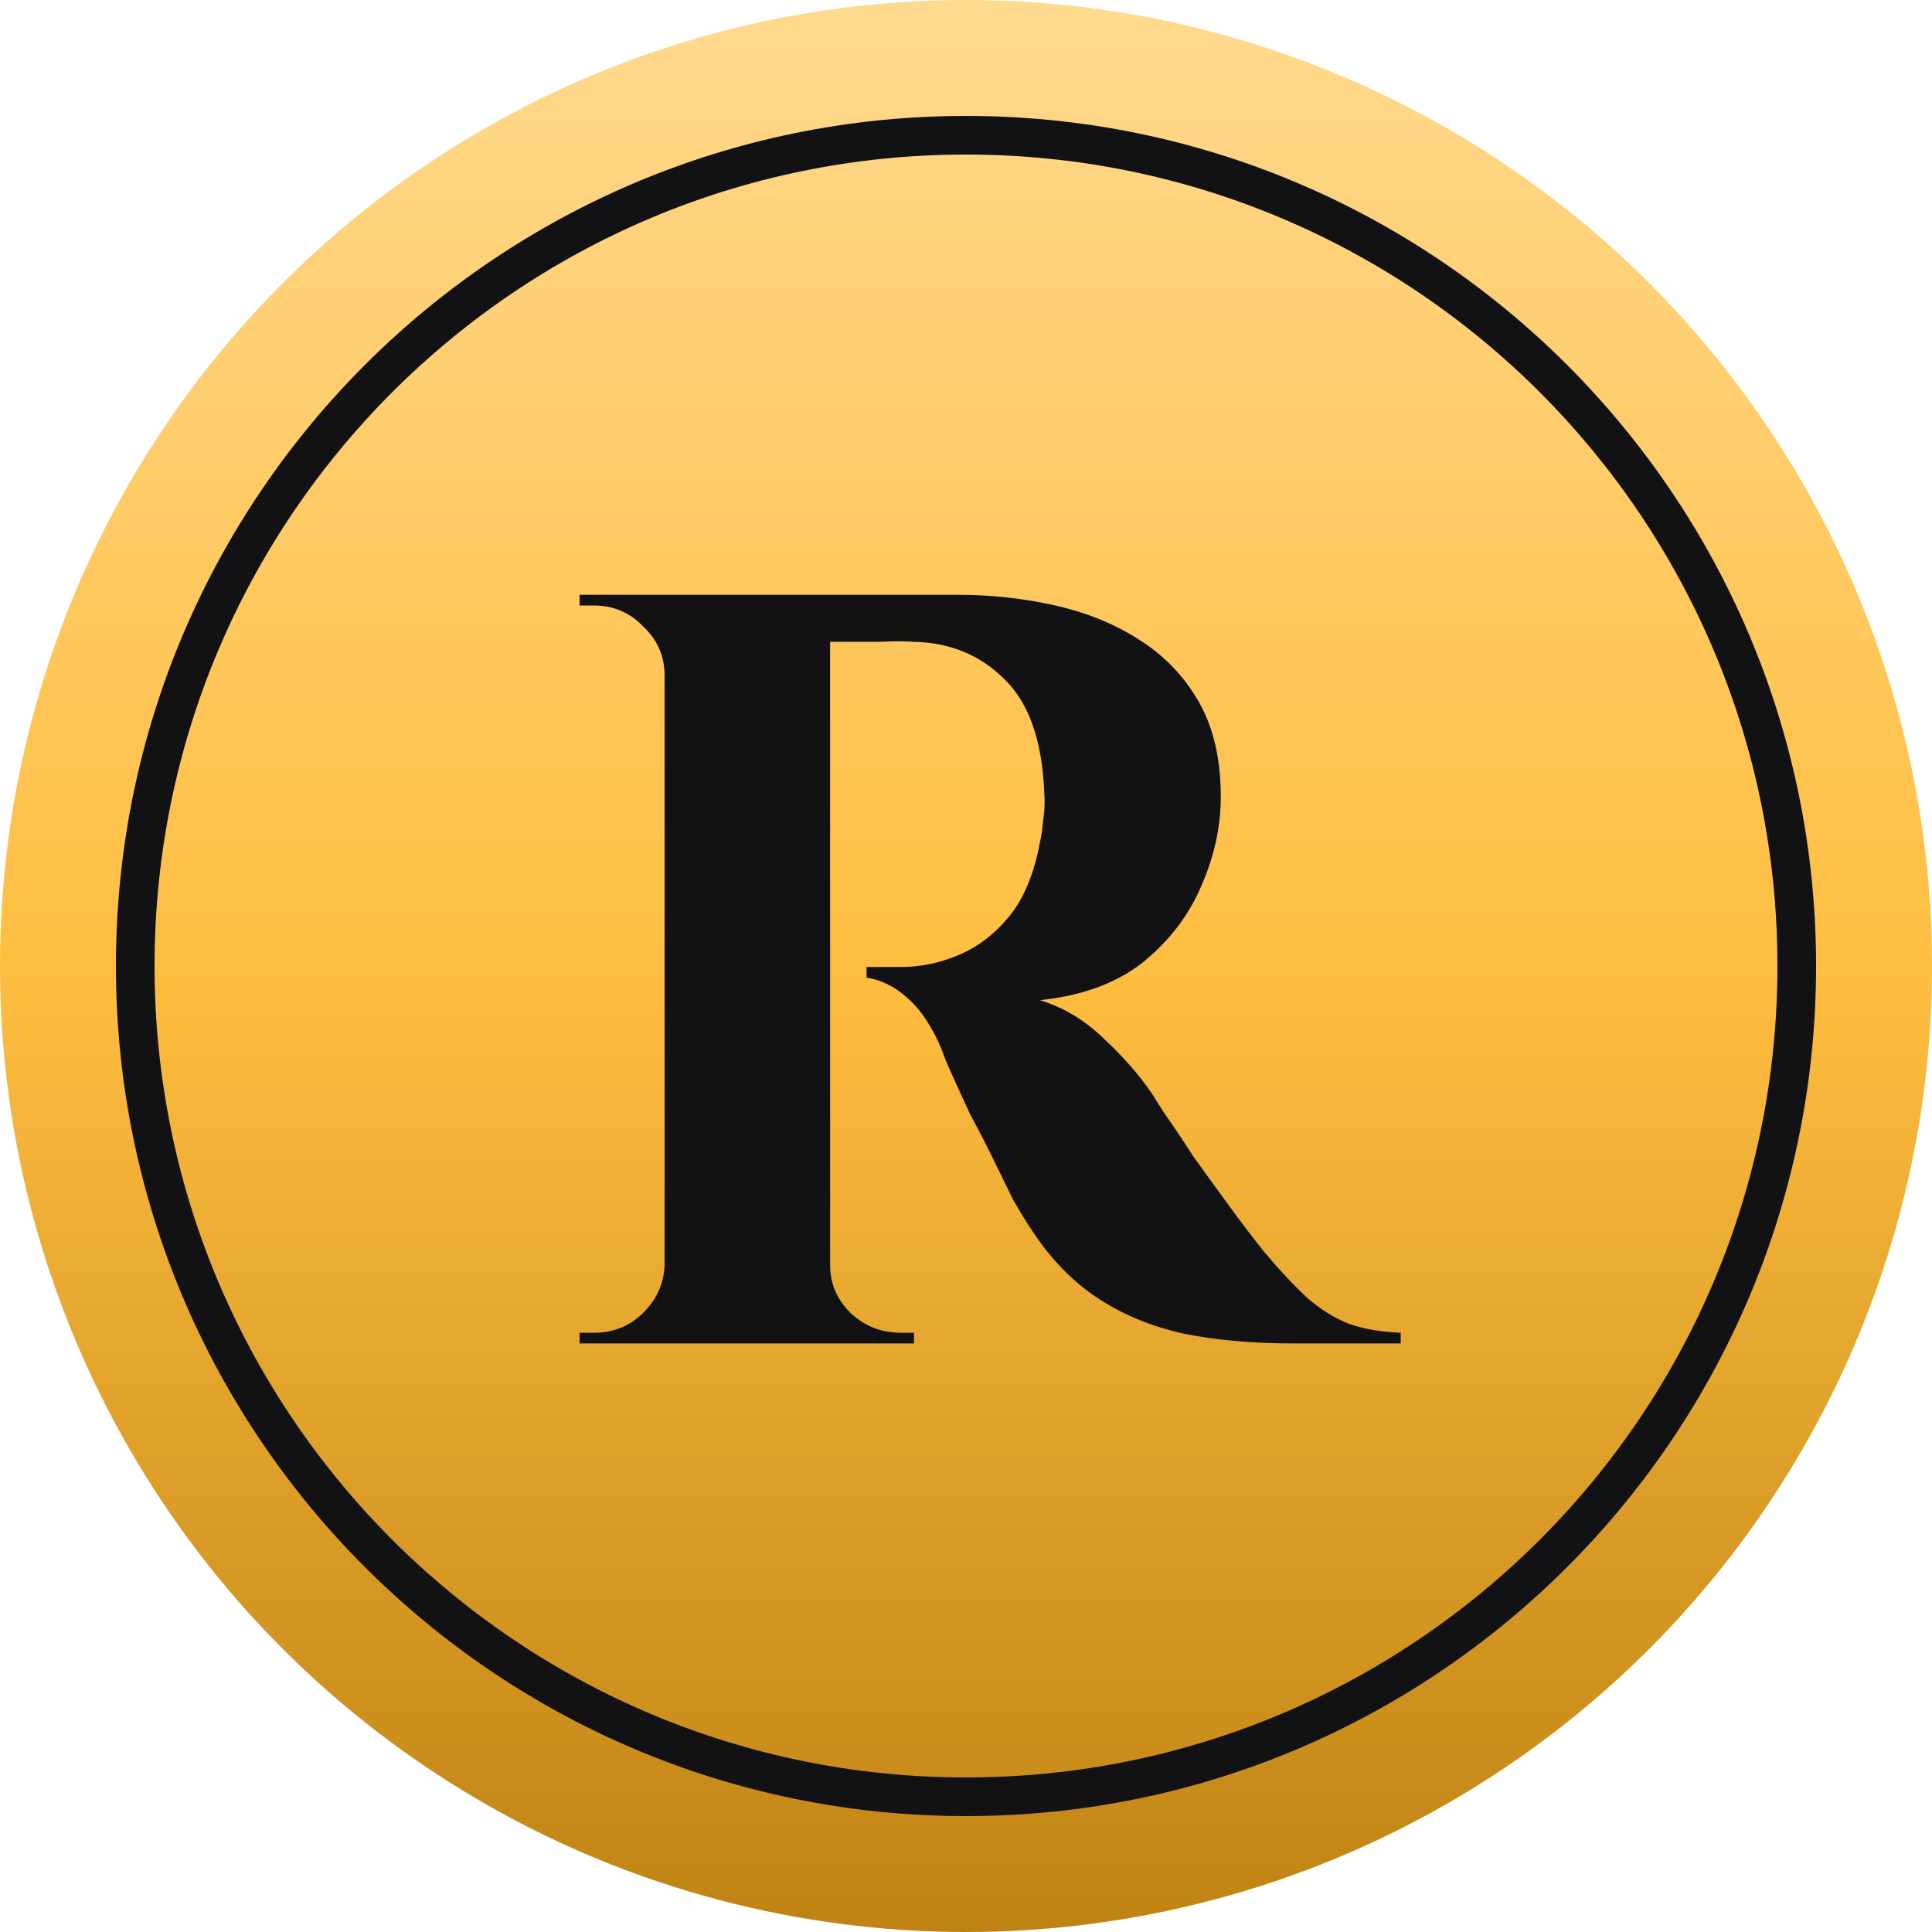
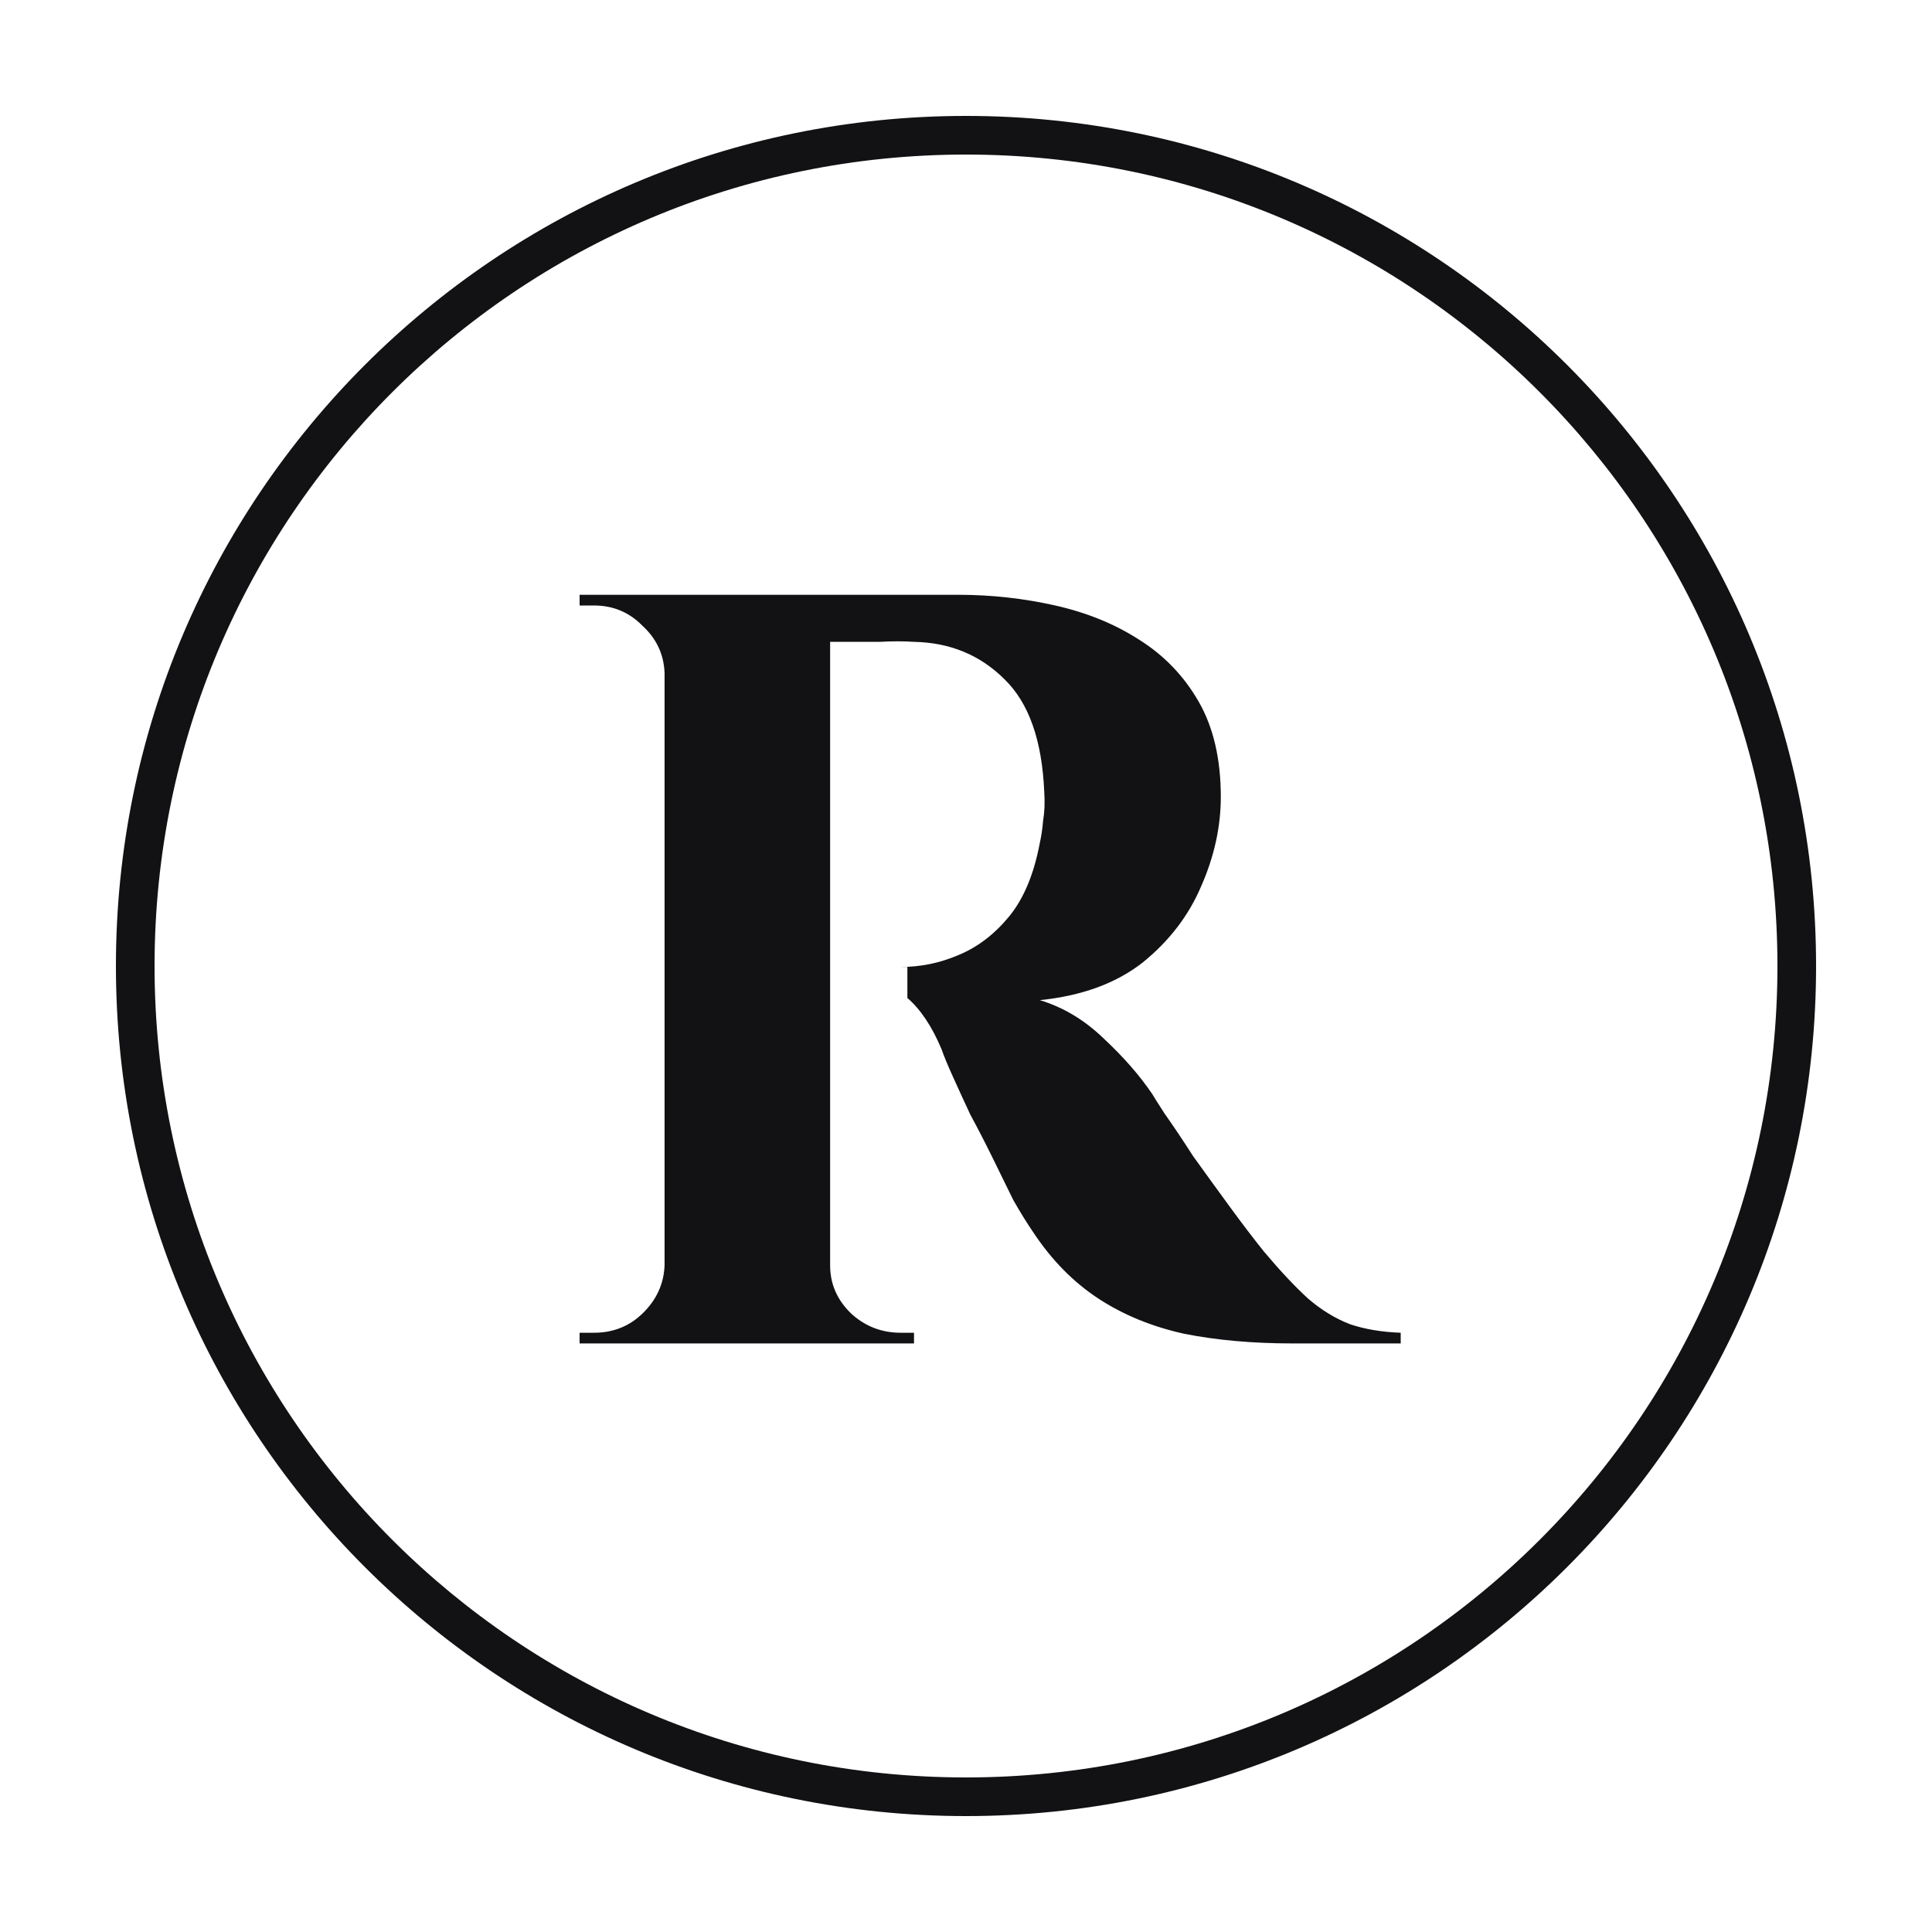
<svg xmlns="http://www.w3.org/2000/svg" width="100" height="100" viewBox="0 0 100 100" fill="none">
-   <circle cx="50" cy="50" r="50" fill="url(#paint0_linear_38736_4414)" />
-   <path d="M42.224 30.786H49.593C51.307 30.786 52.983 30.971 54.62 31.34C56.258 31.709 57.705 32.299 58.962 33.111C60.257 33.923 61.285 34.993 62.046 36.322C62.808 37.65 63.189 39.293 63.189 41.249C63.189 42.799 62.846 44.349 62.161 45.899C61.513 47.412 60.504 48.722 59.133 49.829C57.762 50.899 55.991 51.545 53.821 51.767C55.039 52.136 56.144 52.8 57.134 53.759C58.162 54.719 59 55.678 59.647 56.638C59.685 56.712 59.895 57.044 60.276 57.634C60.694 58.225 61.19 58.963 61.761 59.849C62.37 60.697 62.998 61.565 63.646 62.45C64.293 63.336 64.883 64.111 65.417 64.775C66.254 65.772 67.016 66.584 67.702 67.211C68.387 67.802 69.111 68.245 69.872 68.54C70.634 68.798 71.51 68.946 72.5 68.983V69.536H66.902C64.845 69.536 62.979 69.37 61.304 69.038C59.628 68.669 58.143 68.06 56.848 67.211C55.553 66.362 54.43 65.218 53.478 63.779C53.173 63.336 52.83 62.783 52.45 62.118C52.107 61.417 51.745 60.679 51.364 59.904C50.983 59.129 50.603 58.391 50.222 57.69C49.879 56.952 49.574 56.287 49.308 55.697C49.041 55.106 48.851 54.645 48.737 54.313C48.242 53.132 47.651 52.246 46.966 51.656C46.318 51.065 45.614 50.715 44.852 50.604V50.05C44.966 50.05 45.195 50.05 45.538 50.05C45.88 50.05 46.242 50.05 46.623 50.05C47.651 50.05 48.641 49.847 49.593 49.441C50.584 49.035 51.459 48.371 52.221 47.449C52.983 46.526 53.516 45.253 53.821 43.629C53.897 43.297 53.954 42.909 53.992 42.467C54.068 42.024 54.087 41.525 54.049 40.972C53.935 38.315 53.249 36.377 51.993 35.159C50.736 33.905 49.175 33.259 47.309 33.222C46.775 33.185 46.185 33.185 45.538 33.222C44.928 33.222 44.357 33.222 43.824 33.222C43.329 33.222 42.986 33.222 42.796 33.222C42.796 33.185 42.739 32.982 42.624 32.613C42.548 32.207 42.453 31.801 42.339 31.395C42.263 30.989 42.224 30.786 42.224 30.786ZM42.967 30.786V69.536H34.398V30.786H42.967ZM34.57 65.495V69.536H30V68.983C30.038 68.983 30.152 68.983 30.343 68.983C30.571 68.983 30.704 68.983 30.743 68.983C31.733 68.983 32.571 68.65 33.256 67.986C33.98 67.285 34.36 66.455 34.398 65.495H34.57ZM34.57 34.827H34.398C34.36 33.868 33.98 33.056 33.256 32.392C32.571 31.69 31.733 31.34 30.743 31.34C30.704 31.34 30.571 31.34 30.343 31.34C30.152 31.34 30.038 31.34 30 31.34V30.786H34.57V34.827ZM42.796 65.495H42.967C42.967 66.455 43.329 67.285 44.052 67.986C44.776 68.65 45.633 68.983 46.623 68.983C46.699 68.983 46.832 68.983 47.023 68.983C47.213 68.983 47.309 68.983 47.309 68.983V69.536H42.796V65.495Z" fill="#121214" />
+   <path d="M42.224 30.786H49.593C51.307 30.786 52.983 30.971 54.62 31.34C56.258 31.709 57.705 32.299 58.962 33.111C60.257 33.923 61.285 34.993 62.046 36.322C62.808 37.65 63.189 39.293 63.189 41.249C63.189 42.799 62.846 44.349 62.161 45.899C61.513 47.412 60.504 48.722 59.133 49.829C57.762 50.899 55.991 51.545 53.821 51.767C55.039 52.136 56.144 52.8 57.134 53.759C58.162 54.719 59 55.678 59.647 56.638C59.685 56.712 59.895 57.044 60.276 57.634C60.694 58.225 61.19 58.963 61.761 59.849C62.37 60.697 62.998 61.565 63.646 62.45C64.293 63.336 64.883 64.111 65.417 64.775C66.254 65.772 67.016 66.584 67.702 67.211C68.387 67.802 69.111 68.245 69.872 68.54C70.634 68.798 71.51 68.946 72.5 68.983V69.536H66.902C64.845 69.536 62.979 69.37 61.304 69.038C59.628 68.669 58.143 68.06 56.848 67.211C55.553 66.362 54.43 65.218 53.478 63.779C53.173 63.336 52.83 62.783 52.45 62.118C52.107 61.417 51.745 60.679 51.364 59.904C50.983 59.129 50.603 58.391 50.222 57.69C49.879 56.952 49.574 56.287 49.308 55.697C49.041 55.106 48.851 54.645 48.737 54.313C48.242 53.132 47.651 52.246 46.966 51.656V50.05C44.966 50.05 45.195 50.05 45.538 50.05C45.88 50.05 46.242 50.05 46.623 50.05C47.651 50.05 48.641 49.847 49.593 49.441C50.584 49.035 51.459 48.371 52.221 47.449C52.983 46.526 53.516 45.253 53.821 43.629C53.897 43.297 53.954 42.909 53.992 42.467C54.068 42.024 54.087 41.525 54.049 40.972C53.935 38.315 53.249 36.377 51.993 35.159C50.736 33.905 49.175 33.259 47.309 33.222C46.775 33.185 46.185 33.185 45.538 33.222C44.928 33.222 44.357 33.222 43.824 33.222C43.329 33.222 42.986 33.222 42.796 33.222C42.796 33.185 42.739 32.982 42.624 32.613C42.548 32.207 42.453 31.801 42.339 31.395C42.263 30.989 42.224 30.786 42.224 30.786ZM42.967 30.786V69.536H34.398V30.786H42.967ZM34.57 65.495V69.536H30V68.983C30.038 68.983 30.152 68.983 30.343 68.983C30.571 68.983 30.704 68.983 30.743 68.983C31.733 68.983 32.571 68.65 33.256 67.986C33.98 67.285 34.36 66.455 34.398 65.495H34.57ZM34.57 34.827H34.398C34.36 33.868 33.98 33.056 33.256 32.392C32.571 31.69 31.733 31.34 30.743 31.34C30.704 31.34 30.571 31.34 30.343 31.34C30.152 31.34 30.038 31.34 30 31.34V30.786H34.57V34.827ZM42.796 65.495H42.967C42.967 66.455 43.329 67.285 44.052 67.986C44.776 68.65 45.633 68.983 46.623 68.983C46.699 68.983 46.832 68.983 47.023 68.983C47.213 68.983 47.309 68.983 47.309 68.983V69.536H42.796V65.495Z" fill="#121214" />
  <path fill-rule="evenodd" clip-rule="evenodd" d="M50 92C73.196 92 92 73.196 92 50C92 26.804 73.196 8 50 8C26.804 8 8 26.804 8 50C8 73.196 26.804 92 50 92ZM50 94C74.3 94 94 74.3 94 50C94 25.7 74.3 6 50 6C25.7 6 6 25.7 6 50C6 74.3 25.7 94 50 94Z" fill="#121214" />
  <defs>
    <linearGradient id="paint0_linear_38736_4414" x1="50" y1="0" x2="50" y2="100" gradientUnits="userSpaceOnUse">
      <stop stop-color="#FFD98E" />
      <stop offset="0.5" stop-color="#FFBE41" />
      <stop offset="1" stop-color="#BF8313" />
    </linearGradient>
  </defs>
</svg>